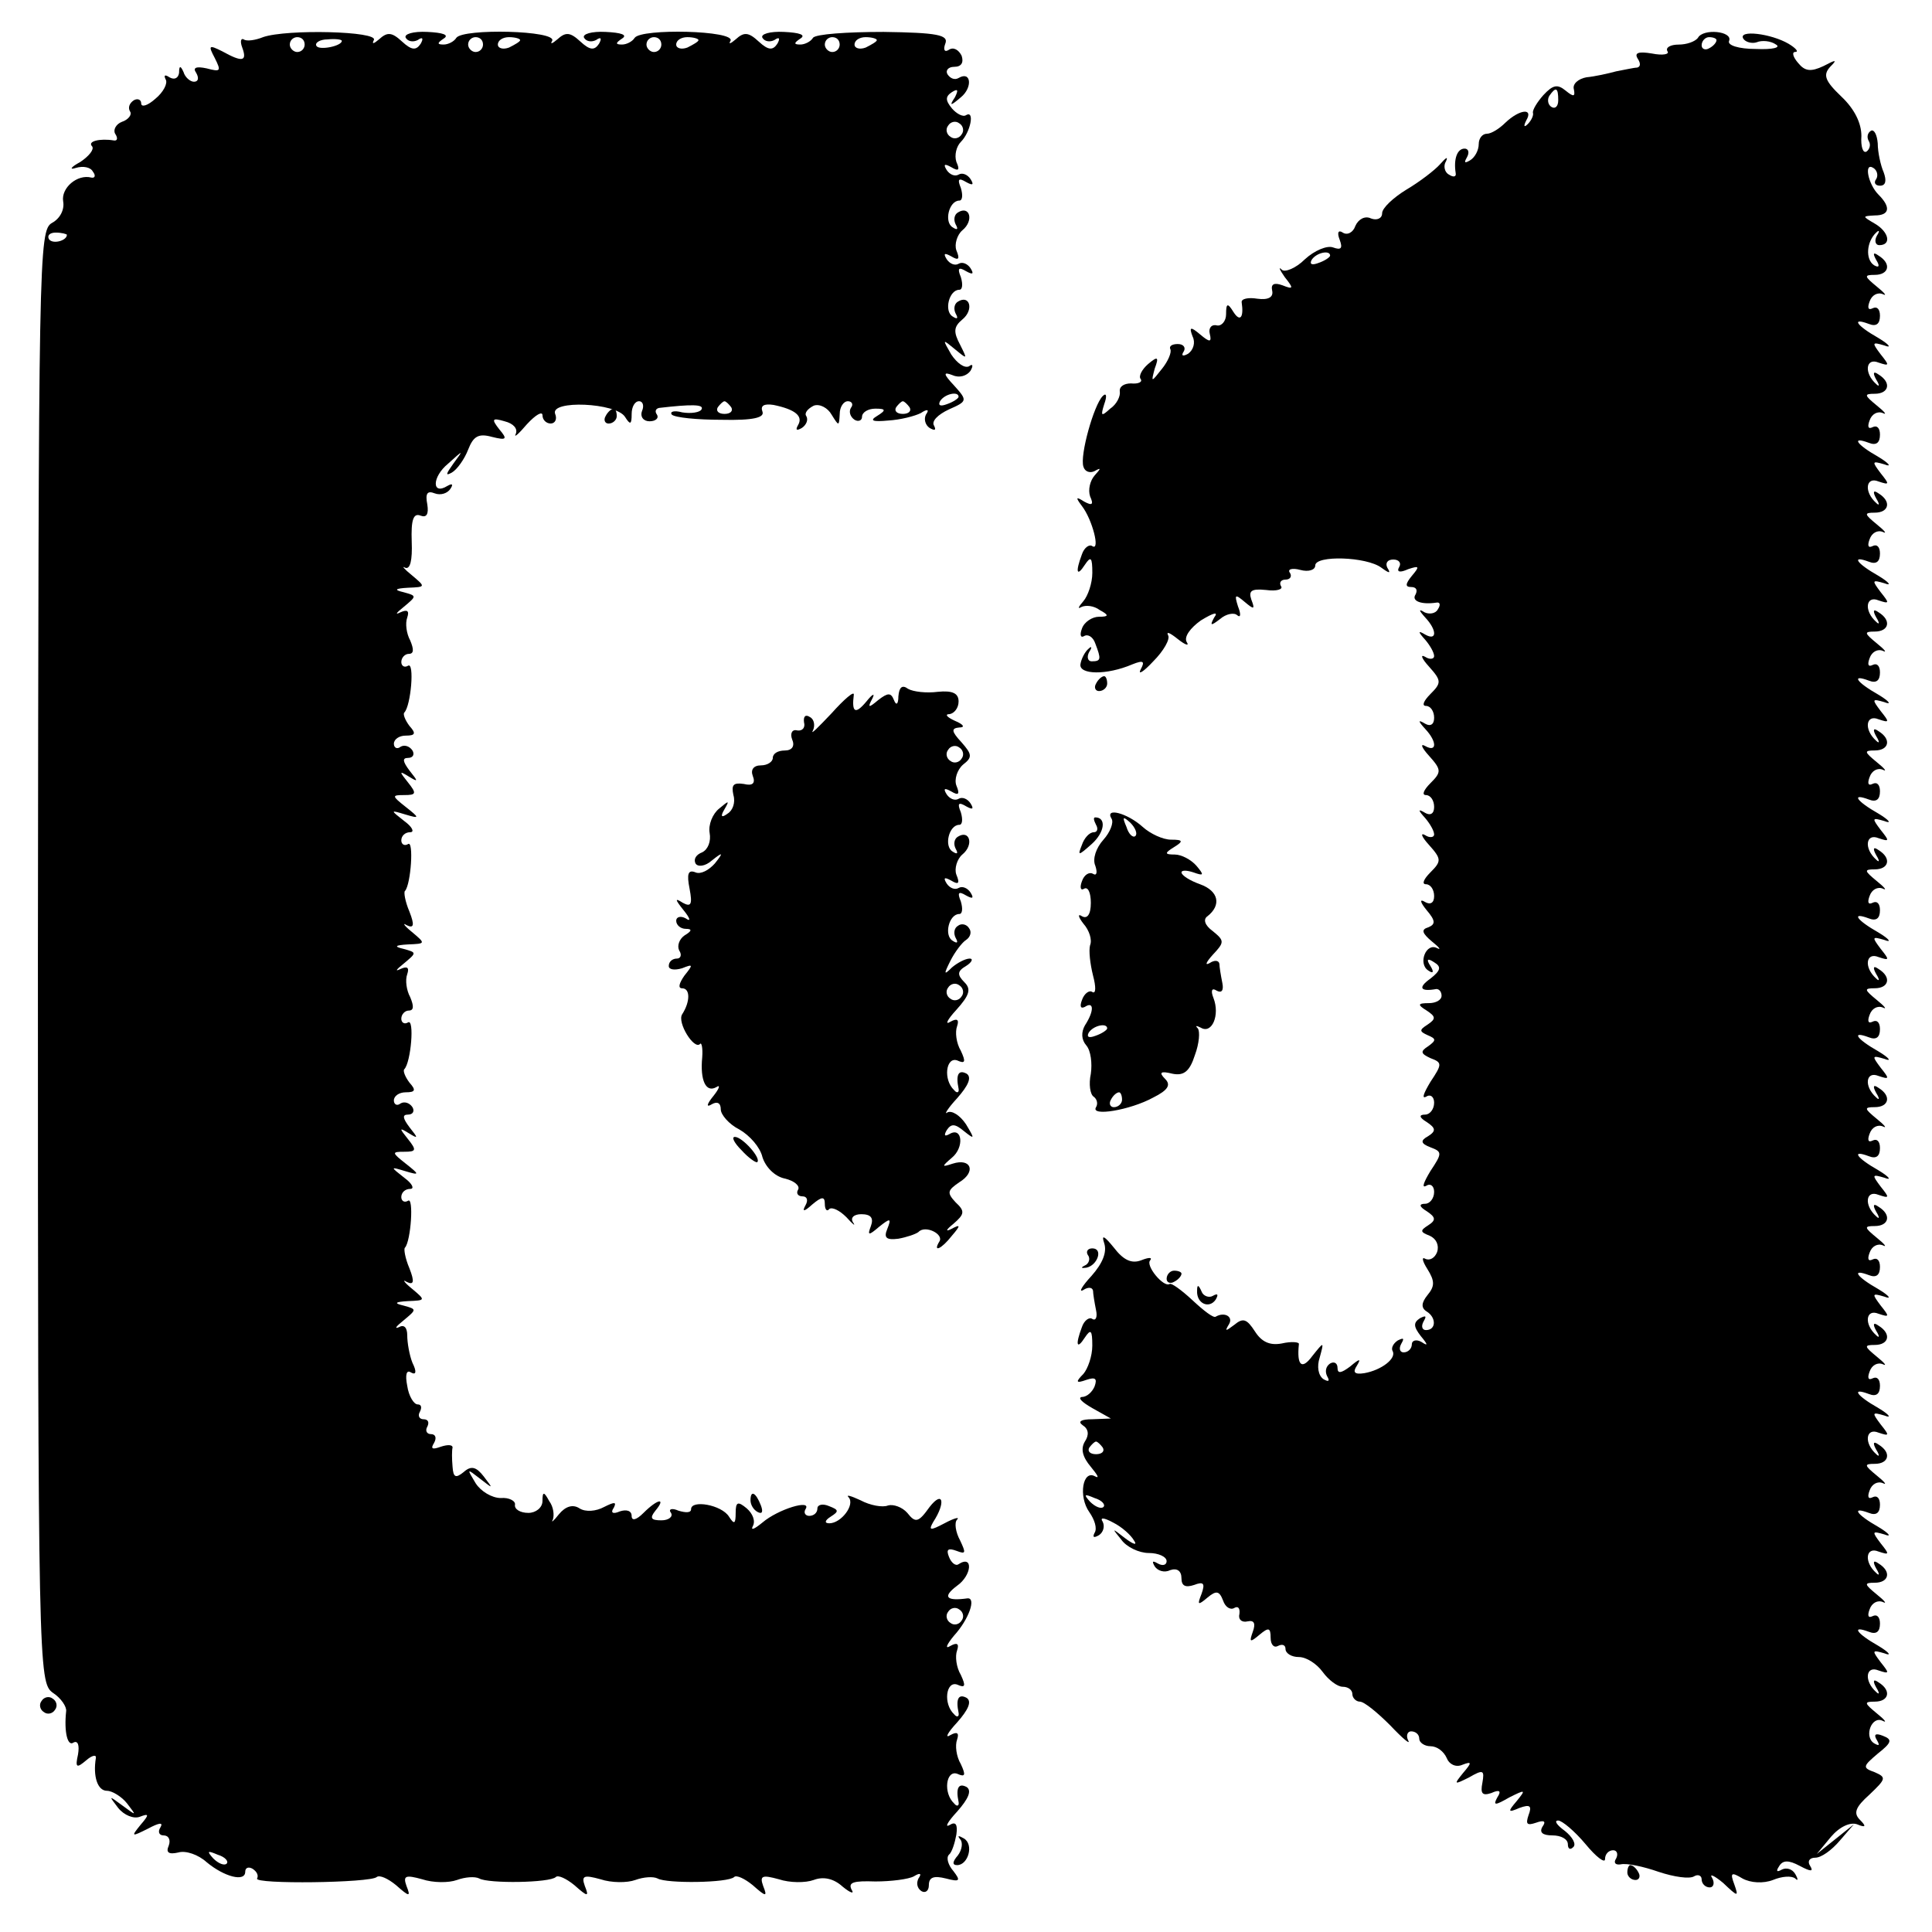
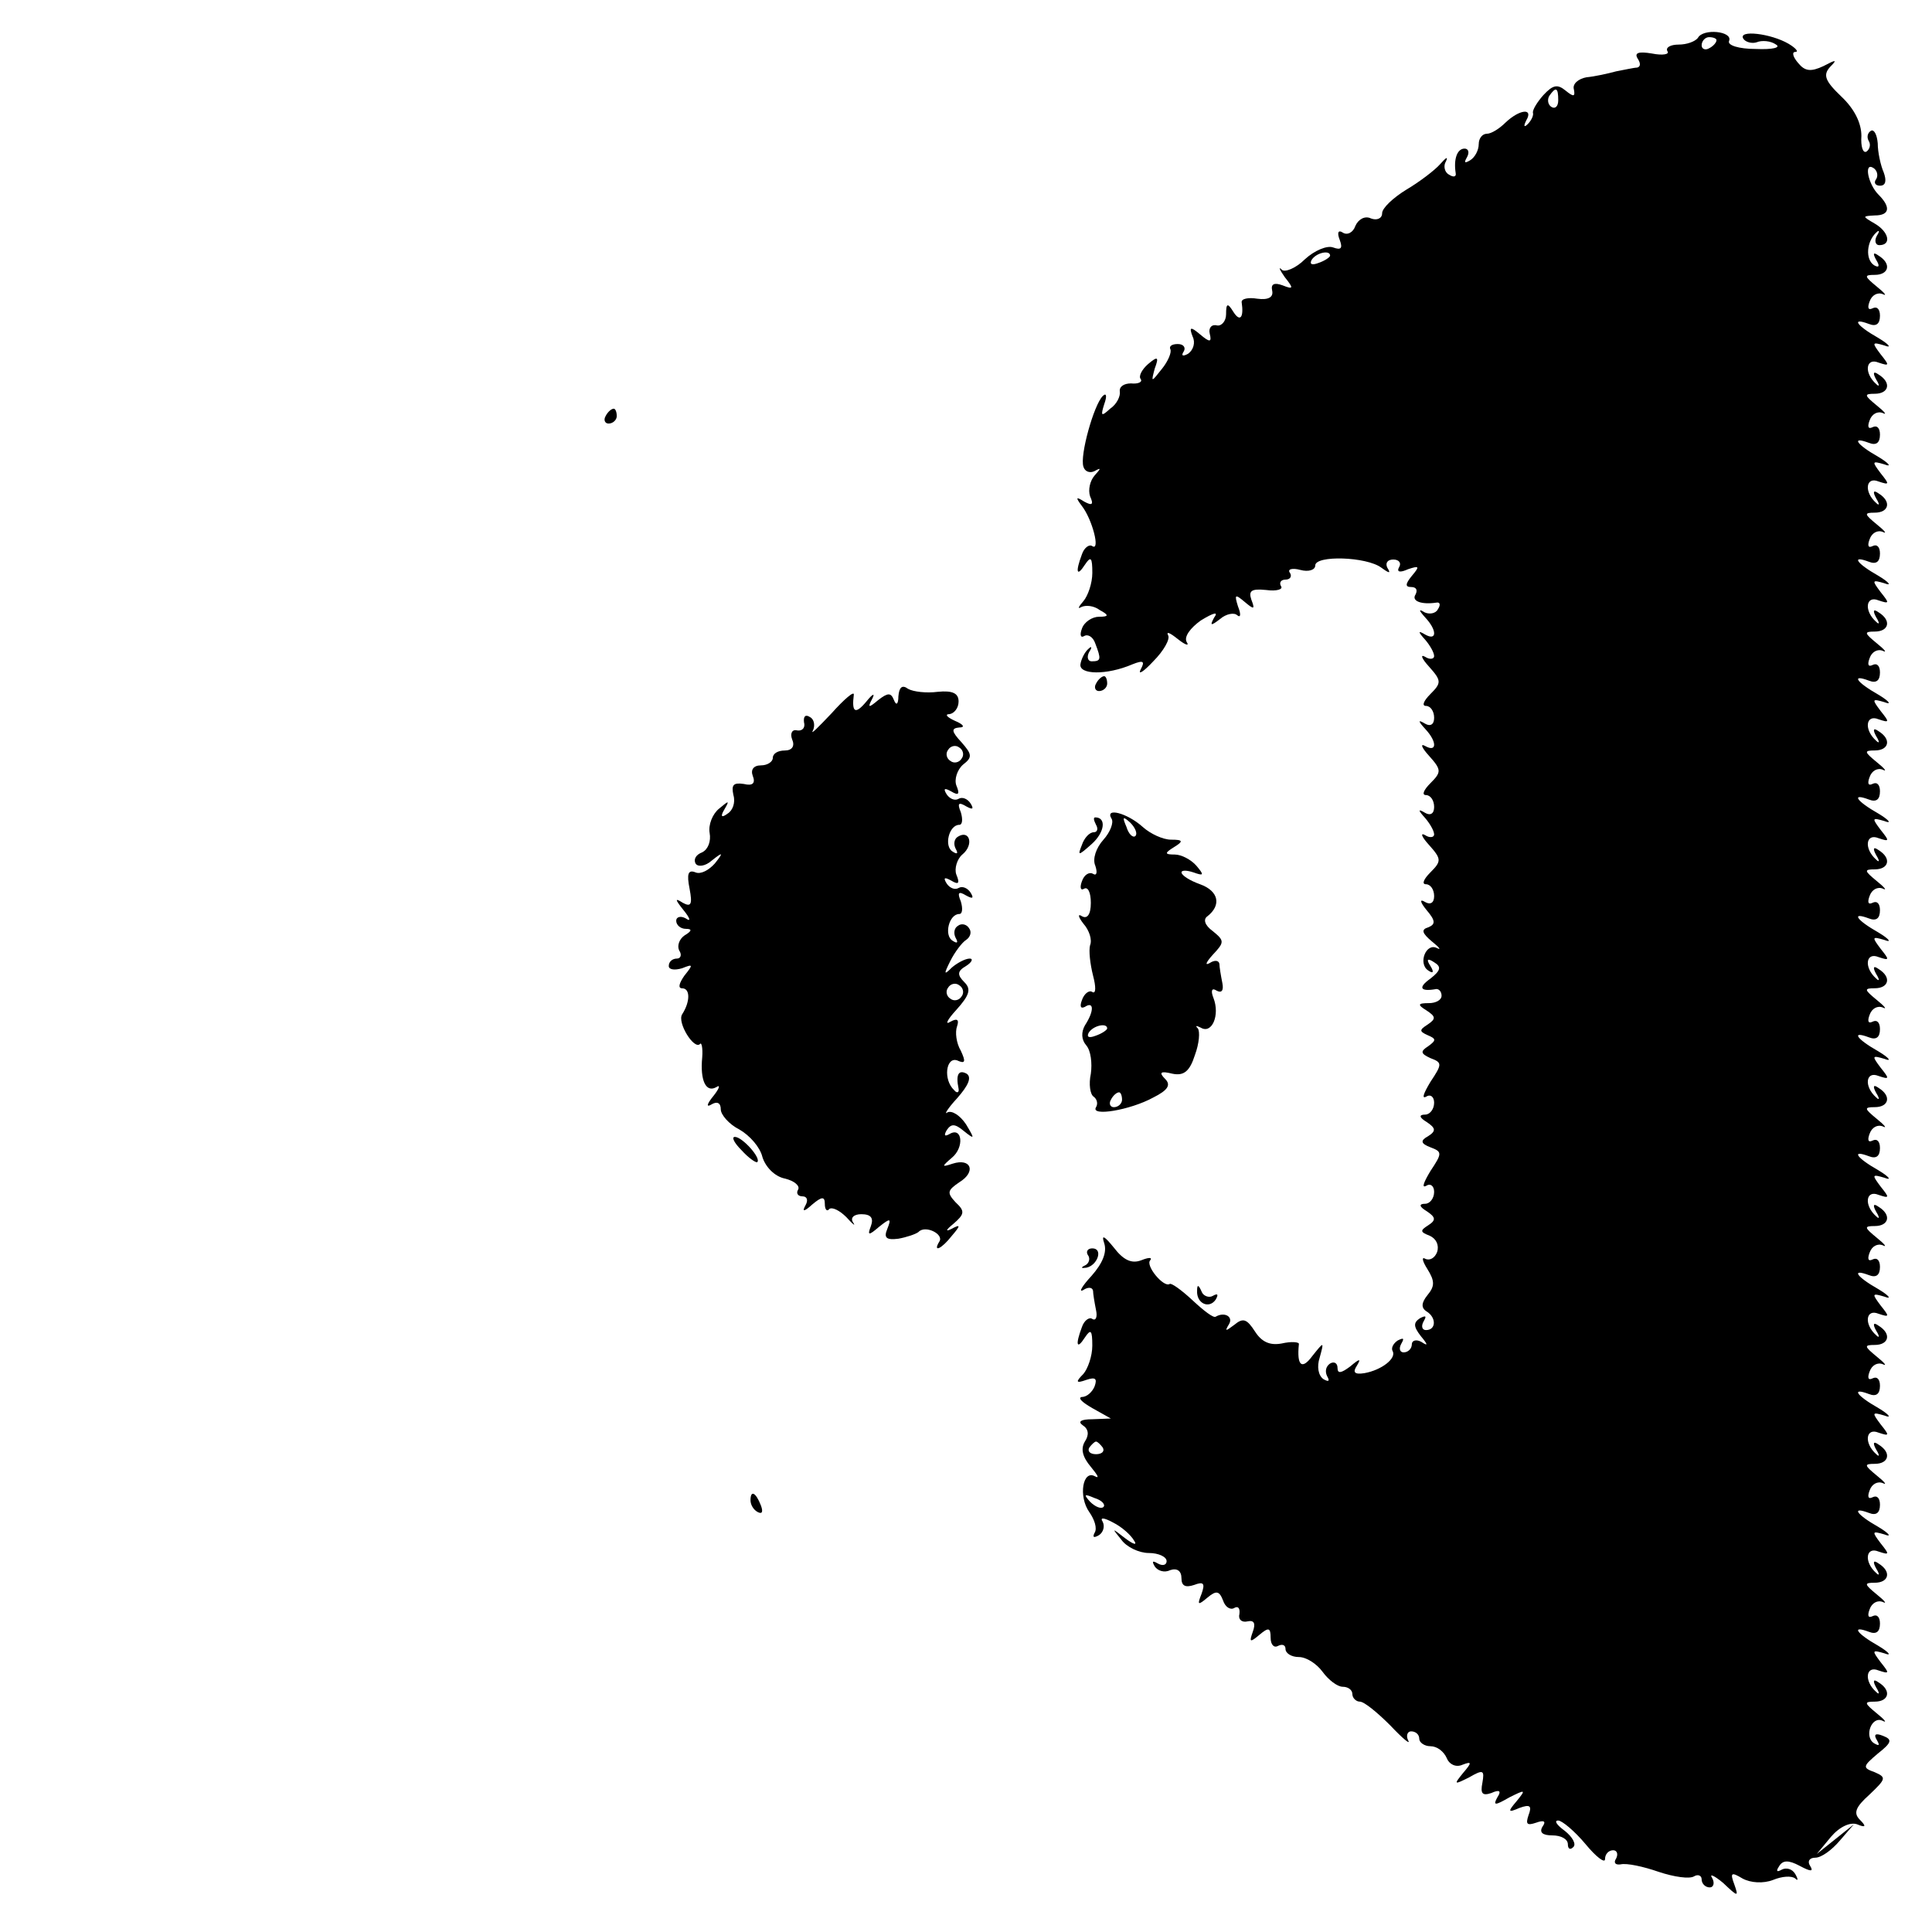
<svg xmlns="http://www.w3.org/2000/svg" version="1.0" width="260pt" height="260pt" viewBox="0 0 260 260" preserveAspectRatio="xMidYMid meet">
  <g transform="translate(0,260) scale(0.1,-0.1)" fill="#000000" stroke="none">
-     <path d="M354 2550 c-10 -4 -22 -6 -26 -3 -4 2 -5 -3 -2 -11 7 -19 0 -20 -27 -5 -18 9 -19 8 -10 -9 9 -18 8 -19 -11 -14 -14 3 -19 1 -14 -6 4 -7 3 -12 -3 -12 -5 0 -12 6 -14 13 -4 9 -6 9 -6 -1 -1 -7 -6 -10 -13 -6 -6 4 -8 3 -5 -3 3 -5 -3 -17 -14 -26 -10 -9 -19 -12 -19 -6 0 5 -5 7 -10 4 -6 -4 -8 -10 -5 -15 3 -4 -2 -11 -11 -14 -8 -3 -12 -11 -9 -16 4 -6 3 -10 -2 -9 -18 3 -36 -1 -29 -8 3 -4 -4 -13 -16 -21 -13 -7 -15 -11 -6 -8 10 3 20 1 23 -5 4 -5 3 -9 -2 -8 -19 5 -41 -14 -38 -32 2 -11 -4 -23 -15 -29 -18 -10 -18 -44 -19 -987 0 -960 1 -977 20 -991 11 -7 19 -19 18 -25 -3 -28 2 -48 10 -42 6 3 8 -4 6 -16 -4 -18 -2 -19 11 -8 8 7 14 8 13 3 -4 -24 2 -44 15 -44 7 0 20 -8 27 -17 13 -17 13 -17 -6 -3 -19 14 -19 14 -6 -3 8 -10 21 -15 29 -12 13 5 13 3 1 -11 -13 -16 -12 -16 10 -5 15 8 21 9 17 2 -4 -6 -2 -11 4 -11 7 0 10 -6 7 -14 -4 -9 0 -12 13 -9 10 3 27 -3 38 -13 24 -20 52 -27 52 -13 0 6 5 7 10 4 6 -4 8 -9 6 -13 -5 -8 153 -6 161 2 4 3 15 -2 26 -11 18 -16 20 -16 14 -1 -5 14 -1 15 21 9 15 -5 36 -5 47 -1 11 4 24 5 30 2 12 -7 95 -6 103 2 3 3 14 -2 25 -11 18 -16 20 -16 14 -1 -5 14 -1 15 21 9 15 -5 36 -5 47 -1 11 4 24 5 30 2 12 -7 95 -6 103 2 3 3 14 -2 25 -11 18 -16 20 -16 14 -1 -5 14 -1 15 21 9 15 -5 36 -5 47 -1 13 5 27 2 39 -9 11 -9 16 -10 12 -4 -5 10 3 12 32 11 21 0 45 3 52 7 8 5 11 4 6 -3 -3 -6 -2 -13 4 -17 5 -3 10 0 10 8 0 11 7 13 23 9 19 -5 20 -3 10 10 -7 8 -10 18 -6 22 4 3 8 16 10 27 2 14 -1 18 -9 13 -7 -4 -3 4 10 18 15 17 20 28 13 33 -11 6 -15 -1 -11 -20 1 -5 -2 -7 -6 -2 -15 14 -11 45 4 40 11 -5 12 -2 5 13 -6 10 -8 25 -5 33 3 9 0 11 -9 6 -8 -5 -4 3 9 17 15 17 20 28 13 33 -11 6 -15 -1 -11 -20 1 -5 -2 -7 -6 -2 -15 14 -11 45 4 40 11 -5 12 -2 5 13 -6 10 -8 25 -5 33 3 9 0 11 -9 6 -8 -5 -5 2 5 14 20 22 30 51 18 50 -29 -4 -34 2 -14 17 20 14 22 42 2 29 -4 -3 -10 2 -13 10 -4 10 -1 12 10 8 13 -5 13 -3 5 14 -6 11 -8 24 -4 28 4 4 -4 2 -17 -5 -19 -10 -22 -10 -15 2 17 26 13 43 -5 20 -15 -21 -19 -22 -30 -8 -7 8 -19 12 -26 10 -7 -3 -24 0 -37 7 -13 6 -20 8 -16 4 9 -10 -10 -35 -26 -35 -7 0 -6 4 2 9 11 7 11 9 -2 14 -9 4 -16 2 -16 -3 0 -6 -5 -10 -11 -10 -5 0 -8 4 -5 9 9 14 -37 0 -58 -18 -11 -9 -16 -11 -13 -5 4 7 0 17 -8 24 -12 10 -15 9 -15 -6 0 -15 -2 -16 -9 -5 -10 16 -51 23 -51 10 0 -5 -7 -5 -17 -2 -9 4 -14 2 -10 -3 3 -5 -3 -10 -13 -10 -14 0 -16 3 -8 13 15 18 3 16 -16 -3 -10 -10 -16 -11 -16 -4 0 7 -7 9 -16 6 -9 -4 -13 -2 -8 5 4 8 1 8 -13 1 -11 -6 -25 -7 -33 -2 -9 6 -19 3 -28 -8 -7 -9 -11 -12 -8 -7 2 6 1 17 -5 25 -7 13 -9 13 -9 0 0 -9 -9 -16 -19 -16 -11 0 -19 5 -18 11 1 5 -8 10 -19 9 -12 0 -27 9 -34 20 -12 20 -12 20 6 6 18 -14 18 -14 5 3 -10 13 -17 15 -27 6 -11 -9 -14 -7 -15 7 -1 11 -1 22 0 26 0 4 -7 4 -16 1 -11 -4 -14 -3 -9 5 4 7 2 12 -4 12 -6 0 -8 5 -5 10 3 6 1 10 -5 10 -6 0 -8 5 -5 10 3 6 2 10 -3 10 -5 0 -12 11 -14 25 -3 15 -1 22 5 18 7 -4 8 1 2 13 -4 10 -7 27 -7 37 0 10 -4 15 -11 11 -7 -3 -4 1 6 9 18 15 18 15 0 20 -13 3 -12 5 6 6 24 1 24 1 5 17 -10 8 -13 13 -7 9 10 -5 11 0 4 18 -6 14 -8 27 -6 28 8 9 12 69 4 63 -5 -3 -9 0 -9 5 0 6 5 11 12 11 6 0 3 7 -8 15 -19 15 -19 15 1 9 20 -6 20 -5 1 10 -19 15 -19 16 -2 16 16 0 17 2 5 17 -12 15 -12 16 1 8 13 -8 13 -7 1 8 -9 12 -10 17 -2 17 7 0 9 5 6 10 -4 6 -11 8 -16 5 -5 -4 -9 -1 -9 4 0 6 7 11 16 11 13 0 14 3 5 13 -6 8 -9 16 -7 18 9 9 14 69 5 63 -5 -3 -9 0 -9 5 0 6 5 11 10 11 7 0 7 6 2 18 -5 9 -7 23 -4 31 3 9 0 11 -9 7 -8 -4 -6 -1 4 7 18 15 18 15 0 20 -13 3 -12 5 6 6 24 1 24 1 5 17 -10 8 -13 13 -7 9 10 -5 11 0 4 18 -6 14 -8 27 -6 28 8 9 12 69 4 63 -5 -3 -9 0 -9 5 0 6 5 11 12 11 6 0 3 7 -8 15 -19 15 -19 15 1 9 20 -6 20 -5 1 10 -19 15 -19 16 -2 16 16 0 17 2 5 17 -12 15 -12 16 1 8 13 -8 13 -7 1 8 -9 12 -10 17 -2 17 7 0 9 5 6 10 -4 6 -11 8 -16 5 -5 -4 -9 -1 -9 4 0 6 7 11 16 11 13 0 14 3 5 13 -6 8 -9 16 -7 18 9 9 14 69 5 63 -5 -3 -9 0 -9 5 0 6 5 11 10 11 7 0 7 6 2 18 -5 9 -7 23 -4 31 3 9 0 11 -9 7 -8 -4 -6 -1 4 7 18 15 18 15 0 20 -13 3 -12 5 6 6 24 1 24 1 5 17 -10 8 -14 13 -9 10 7 -3 10 10 9 35 -1 29 2 39 12 35 8 -3 11 2 9 15 -3 15 0 19 10 15 8 -3 17 0 21 6 4 6 3 8 -4 4 -21 -13 -21 12 1 30 21 19 21 19 7 0 -10 -14 -11 -17 -2 -12 7 4 17 18 22 31 7 18 14 22 32 17 20 -5 21 -3 10 10 -11 14 -10 16 7 11 12 -3 18 -10 15 -17 -3 -6 4 0 15 13 12 13 21 18 21 12 0 -6 5 -11 11 -11 6 0 9 6 6 13 -7 19 82 15 94 -4 7 -11 9 -11 9 4 0 9 4 17 10 17 5 0 7 -6 4 -13 -3 -8 2 -14 10 -14 8 0 13 4 10 9 -3 4 -2 8 3 9 43 5 61 5 57 -2 -2 -4 -14 -6 -26 -4 -11 3 -17 1 -14 -3 4 -4 34 -7 67 -7 43 -1 58 3 55 11 -3 8 2 11 15 9 29 -6 40 -15 33 -27 -4 -7 -2 -8 5 -4 6 4 9 11 6 16 -3 4 2 10 10 14 8 3 19 -3 24 -12 10 -16 10 -16 11 1 0 9 5 17 11 17 5 0 8 -4 4 -9 -3 -5 -1 -12 5 -16 5 -3 10 -1 10 4 0 6 8 11 18 11 14 0 15 -2 2 -10 -10 -6 -6 -8 15 -6 17 1 36 6 44 10 9 6 12 5 7 -2 -3 -6 -1 -14 5 -18 7 -4 9 -3 6 3 -4 6 5 15 20 22 25 11 25 12 7 32 -15 16 -15 19 -2 14 9 -4 19 -1 24 6 4 7 3 10 -2 6 -6 -3 -16 4 -24 16 -12 21 -12 21 5 7 17 -14 17 -14 7 6 -9 17 -9 24 3 34 16 13 10 34 -6 24 -5 -3 -6 -10 -3 -16 4 -7 2 -8 -4 -4 -12 7 -5 36 9 36 4 0 5 7 2 17 -5 12 -3 14 7 8 9 -5 11 -4 6 4 -4 6 -11 9 -16 6 -5 -3 -12 0 -16 6 -5 8 -3 9 6 4 10 -6 12 -4 7 8 -3 8 1 21 8 27 16 13 10 34 -6 24 -5 -3 -6 -10 -3 -16 4 -7 2 -8 -4 -4 -12 7 -5 36 9 36 4 0 5 7 2 17 -5 12 -3 14 7 8 9 -5 11 -4 6 4 -4 6 -11 9 -16 6 -5 -3 -12 0 -16 6 -5 8 -3 9 6 4 10 -6 12 -4 7 7 -3 9 0 21 6 27 13 13 19 43 7 36 -4 -3 -13 2 -19 9 -9 11 -9 16 0 22 8 5 9 3 4 -7 -8 -12 -6 -12 8 0 16 13 14 36 -3 26 -5 -3 -11 -1 -15 5 -3 5 1 10 9 10 10 0 13 6 10 15 -4 8 -11 12 -17 8 -6 -4 -8 0 -5 8 5 12 -11 15 -83 16 -49 0 -92 -3 -95 -8 -3 -5 -11 -9 -17 -9 -9 0 -9 2 0 8 8 5 -1 8 -22 9 -19 1 -32 -3 -29 -8 3 -5 10 -6 16 -3 7 5 8 2 4 -5 -6 -9 -12 -9 -25 3 -14 13 -20 13 -31 3 -7 -6 -10 -7 -7 -2 7 14 -120 17 -129 4 -3 -5 -11 -9 -17 -9 -9 0 -9 2 0 8 8 5 -1 8 -22 9 -19 1 -32 -3 -29 -8 3 -5 10 -6 16 -3 7 5 8 2 4 -5 -6 -9 -12 -9 -25 3 -14 13 -20 13 -31 3 -7 -6 -10 -7 -7 -2 7 14 -120 17 -129 4 -3 -5 -11 -9 -17 -9 -9 0 -9 2 0 8 8 5 -1 8 -22 9 -19 1 -32 -3 -29 -8 3 -5 10 -6 16 -3 7 5 8 2 4 -5 -6 -9 -12 -9 -25 3 -14 13 -20 13 -31 3 -7 -6 -10 -7 -7 -1 7 12 -117 15 -149 4z m56 -10 c0 -5 -4 -10 -10 -10 -5 0 -10 5 -10 10 0 6 5 10 10 10 6 0 10 -4 10 -10z m50 5 c0 -7 -30 -13 -34 -7 -3 4 4 9 15 9 10 1 19 0 19 -2z m190 -5 c0 -5 -4 -10 -10 -10 -5 0 -10 5 -10 10 0 6 5 10 10 10 6 0 10 -4 10 -10z m50 6 c0 -2 -7 -6 -15 -10 -8 -3 -15 -1 -15 4 0 6 7 10 15 10 8 0 15 -2 15 -4z m190 -6 c0 -5 -4 -10 -10 -10 -5 0 -10 5 -10 10 0 6 5 10 10 10 6 0 10 -4 10 -10z m50 6 c0 -2 -7 -6 -15 -10 -8 -3 -15 -1 -15 4 0 6 7 10 15 10 8 0 15 -2 15 -4z m190 -6 c0 -5 -4 -10 -10 -10 -5 0 -10 5 -10 10 0 6 5 10 10 10 6 0 10 -4 10 -10z m50 6 c0 -2 -7 -6 -15 -10 -8 -3 -15 -1 -15 4 0 6 7 10 15 10 8 0 15 -2 15 -4z m114 -127 c-3 -5 -10 -7 -15 -3 -5 3 -7 10 -3 15 3 5 10 7 15 3 5 -3 7 -10 3 -15z m-1204 -135 c0 -8 -19 -13 -24 -6 -3 5 1 9 9 9 8 0 15 -2 15 -3z m1200 -218 c0 -2 -7 -7 -16 -10 -8 -3 -12 -2 -9 4 6 10 25 14 25 6z m-306 -14 c3 -5 -1 -9 -9 -9 -8 0 -12 4 -9 9 3 4 7 8 9 8 2 0 6 -4 9 -8z m240 0 c3 -5 -1 -9 -9 -9 -8 0 -12 4 -9 9 3 4 7 8 9 8 2 0 6 -4 9 -8z m70 -1633 c-3 -5 -10 -7 -15 -3 -5 3 -7 10 -3 15 3 5 10 7 15 3 5 -3 7 -10 3 -15z m-989 -327 c-3 -3 -11 0 -18 7 -9 10 -8 11 6 5 10 -3 15 -9 12 -12z" />
    <path d="M2285 2549 c-4 -5 -15 -9 -26 -9 -11 0 -18 -4 -15 -9 3 -4 -6 -6 -21 -3 -18 3 -24 1 -19 -7 4 -6 4 -11 -1 -12 -4 0 -17 -3 -28 -5 -11 -3 -29 -7 -40 -8 -11 -2 -19 -9 -17 -16 2 -10 0 -11 -11 -2 -11 9 -17 8 -30 -6 -8 -9 -15 -20 -14 -24 1 -3 -2 -10 -7 -15 -5 -5 -6 -3 -2 5 10 17 -9 15 -28 -3 -8 -8 -19 -15 -25 -15 -6 0 -11 -6 -11 -14 0 -8 -5 -18 -12 -22 -7 -4 -8 -3 -4 4 4 7 2 12 -3 12 -10 0 -15 -14 -12 -33 1 -5 -3 -6 -9 -2 -6 3 -8 12 -4 18 3 7 0 5 -8 -4 -7 -8 -28 -24 -45 -34 -18 -11 -33 -25 -33 -32 0 -7 -7 -10 -15 -7 -8 4 -17 -1 -21 -10 -3 -9 -11 -13 -17 -9 -6 4 -8 0 -4 -10 4 -11 2 -14 -9 -10 -8 3 -25 -4 -38 -16 -12 -12 -27 -18 -31 -14 -5 5 -3 0 4 -10 12 -15 12 -17 -3 -11 -11 4 -16 2 -14 -7 2 -9 -5 -13 -20 -11 -12 2 -22 0 -21 -5 3 -20 -2 -27 -11 -13 -8 13 -10 12 -10 -3 0 -9 -6 -16 -12 -15 -7 2 -12 -3 -10 -11 3 -12 0 -12 -13 -1 -13 11 -15 10 -10 -3 4 -8 1 -18 -6 -23 -7 -4 -10 -3 -6 3 3 5 0 10 -8 10 -8 0 -12 -3 -10 -7 2 -4 -3 -16 -11 -26 -15 -19 -15 -19 -10 0 6 16 4 17 -9 6 -8 -7 -13 -16 -10 -20 3 -4 -3 -7 -13 -6 -9 0 -16 -4 -15 -11 1 -6 -4 -17 -13 -23 -12 -11 -13 -10 -8 6 4 11 3 16 -2 11 -12 -12 -31 -80 -26 -95 2 -7 9 -9 15 -6 9 5 9 4 0 -6 -6 -7 -9 -19 -6 -28 5 -11 3 -13 -8 -7 -11 7 -12 6 -3 -6 14 -18 25 -61 14 -54 -4 3 -11 -2 -14 -11 -9 -24 -7 -31 4 -14 8 12 10 10 10 -11 0 -14 -6 -31 -12 -38 -7 -8 -8 -11 -3 -8 6 3 17 2 25 -4 13 -7 12 -9 -1 -9 -9 0 -20 -7 -23 -16 -3 -8 -2 -13 3 -10 5 3 12 -1 15 -10 8 -21 8 -24 -5 -24 -5 0 -7 6 -3 13 4 6 3 8 -1 4 -5 -4 -10 -14 -11 -21 -2 -14 35 -15 70 0 15 6 17 4 11 -7 -4 -8 4 -3 17 11 14 14 23 30 20 35 -3 6 3 3 13 -5 10 -8 16 -10 12 -4 -4 7 5 19 19 29 18 11 24 12 18 4 -6 -11 -5 -12 8 -2 8 7 19 9 23 5 5 -4 5 2 1 12 -5 16 -4 17 9 6 13 -11 14 -10 9 3 -4 12 0 15 20 13 14 -2 23 1 20 5 -3 5 0 9 6 9 6 0 9 4 6 9 -4 5 3 7 14 4 11 -3 20 0 20 6 0 14 69 12 89 -3 11 -8 13 -8 8 0 -3 6 0 11 8 11 8 0 11 -5 8 -10 -4 -7 1 -8 12 -3 15 5 16 4 5 -9 -9 -11 -9 -15 -1 -15 7 0 9 -4 6 -10 -6 -9 8 -14 28 -11 5 1 6 -3 2 -9 -3 -6 -12 -7 -18 -4 -8 5 -8 3 1 -7 16 -17 16 -32 0 -23 -10 6 -10 4 0 -7 6 -7 12 -17 12 -22 0 -4 -6 -5 -12 -1 -7 4 -5 -2 5 -13 17 -19 17 -22 2 -37 -9 -9 -12 -16 -6 -16 6 0 11 -7 11 -16 0 -9 -5 -12 -12 -8 -10 6 -10 4 0 -7 16 -17 16 -32 0 -23 -7 4 -5 -2 5 -13 17 -19 17 -22 2 -37 -9 -9 -12 -16 -6 -16 6 0 11 -7 11 -16 0 -9 -5 -12 -12 -8 -10 6 -10 4 0 -7 6 -7 12 -17 12 -22 0 -4 -6 -5 -12 -1 -7 4 -5 -2 5 -13 17 -19 17 -22 2 -37 -9 -9 -12 -16 -6 -16 6 0 11 -7 11 -16 0 -9 -5 -12 -12 -8 -8 5 -7 0 2 -11 12 -14 12 -19 2 -23 -10 -3 -8 -8 5 -19 10 -8 13 -12 7 -9 -15 8 -26 -21 -12 -30 7 -5 8 -2 3 6 -6 9 -4 11 5 5 10 -6 9 -11 -5 -22 -17 -12 -14 -18 8 -14 4 0 7 -4 7 -9 0 -6 -8 -10 -17 -10 -15 0 -16 -2 -3 -10 12 -8 13 -11 1 -19 -11 -7 -11 -9 0 -14 12 -5 12 -7 1 -15 -11 -7 -10 -10 3 -16 16 -6 16 -8 0 -32 -9 -15 -12 -23 -6 -20 6 4 11 0 11 -8 0 -9 -6 -16 -12 -16 -9 0 -8 -4 2 -10 12 -8 13 -12 2 -19 -11 -6 -10 -10 3 -15 16 -6 16 -8 0 -32 -9 -15 -12 -23 -6 -20 6 4 11 0 11 -8 0 -9 -6 -16 -12 -16 -9 0 -8 -4 2 -10 12 -8 13 -12 2 -19 -11 -7 -11 -9 2 -14 9 -4 13 -13 10 -22 -3 -8 -10 -12 -16 -9 -5 3 -4 -3 3 -14 10 -16 10 -23 0 -35 -8 -10 -9 -17 -1 -22 13 -8 13 -25 -1 -25 -5 0 -7 5 -3 12 4 7 3 8 -5 4 -9 -6 -9 -11 1 -24 10 -12 10 -14 1 -8 -7 4 -13 2 -13 -3 0 -6 -5 -11 -11 -11 -5 0 -7 5 -3 12 4 7 3 8 -5 4 -6 -4 -9 -10 -7 -14 6 -10 -15 -26 -38 -30 -13 -2 -16 1 -10 10 6 10 4 10 -9 -1 -12 -9 -17 -10 -17 -2 0 7 -5 9 -10 6 -6 -4 -7 -11 -4 -17 4 -7 2 -8 -5 -4 -7 5 -9 17 -5 29 6 22 6 22 -10 2 -14 -19 -21 -13 -18 16 1 3 -10 4 -23 1 -16 -3 -27 2 -36 16 -11 17 -16 19 -28 9 -12 -9 -13 -9 -7 1 6 10 -6 17 -18 10 -3 -2 -16 8 -31 22 -15 14 -29 24 -31 22 -8 -5 -33 25 -26 32 3 4 -2 4 -12 0 -13 -5 -24 0 -37 17 -13 16 -17 18 -13 6 4 -12 -2 -27 -17 -44 -13 -14 -18 -23 -11 -19 6 4 12 4 13 -1 0 -4 2 -16 4 -26 2 -9 0 -15 -5 -12 -4 3 -11 -2 -14 -11 -9 -24 -7 -31 4 -14 8 12 10 10 10 -11 0 -14 -6 -31 -12 -38 -11 -11 -10 -13 4 -8 12 4 15 2 11 -9 -3 -7 -10 -14 -17 -14 -6 -1 0 -7 14 -15 l25 -14 -25 -1 c-15 0 -20 -3 -13 -8 8 -5 9 -13 3 -22 -6 -10 -3 -21 8 -34 9 -11 12 -16 6 -13 -17 10 -23 -27 -8 -48 7 -10 11 -22 7 -28 -3 -6 -1 -7 6 -3 6 4 8 12 5 18 -4 6 1 6 14 -1 12 -6 24 -17 28 -24 5 -7 0 -6 -12 3 -18 14 -18 14 -5 -2 7 -10 24 -18 37 -18 13 0 24 -5 24 -11 0 -5 -5 -7 -12 -3 -7 4 -8 3 -4 -4 4 -6 13 -9 21 -5 9 3 15 -1 15 -11 0 -10 5 -13 17 -9 13 5 15 2 10 -12 -6 -15 -5 -16 8 -5 12 10 16 9 21 -4 3 -9 10 -13 15 -10 5 3 8 0 7 -8 -2 -7 3 -12 11 -10 9 2 11 -3 7 -14 -5 -14 -4 -15 9 -4 12 10 15 10 15 -4 0 -10 5 -14 10 -11 6 3 10 1 10 -4 0 -6 8 -11 18 -11 10 0 24 -9 32 -20 8 -11 20 -20 27 -20 7 0 13 -4 13 -10 0 -5 5 -10 10 -10 6 0 24 -15 41 -32 17 -18 28 -27 24 -20 -3 6 -1 12 4 12 6 0 11 -4 11 -10 0 -5 7 -10 15 -10 9 0 18 -7 22 -16 3 -8 12 -13 21 -9 13 5 13 3 1 -11 -13 -16 -12 -16 8 -6 19 11 21 10 18 -7 -3 -15 0 -18 12 -14 11 5 14 3 8 -6 -6 -11 -3 -11 16 0 22 11 23 11 10 -5 -12 -14 -12 -16 4 -9 14 5 17 3 12 -10 -4 -12 -2 -14 10 -10 11 4 14 2 9 -5 -5 -8 0 -12 13 -12 12 0 21 -5 21 -12 0 -6 3 -8 7 -4 5 4 -1 14 -11 22 -11 8 -15 14 -9 14 5 0 22 -14 37 -32 14 -17 26 -26 26 -20 0 7 5 12 11 12 5 0 7 -5 4 -11 -4 -6 -1 -9 6 -8 8 2 31 -3 51 -10 21 -7 42 -10 48 -6 5 3 10 1 10 -4 0 -6 5 -11 11 -11 5 0 7 6 3 13 -4 6 3 3 15 -7 20 -19 21 -19 15 -2 -6 16 -4 17 11 8 11 -6 28 -7 41 -2 12 5 25 6 30 2 4 -4 4 -1 0 6 -4 7 -12 9 -18 6 -7 -4 -8 -2 -4 4 5 9 13 9 28 1 15 -8 19 -8 14 0 -4 6 -1 11 7 11 8 0 22 10 33 23 l19 22 -25 -20 -25 -20 19 23 c12 14 26 20 35 17 12 -5 13 -3 4 6 -9 9 -6 17 13 34 22 21 23 23 7 30 -17 6 -16 8 4 25 19 15 20 19 7 24 -10 4 -13 2 -8 -6 4 -7 3 -8 -4 -4 -14 9 -3 38 12 30 6 -3 2 2 -8 10 -17 14 -18 16 -3 16 19 0 23 15 5 26 -7 5 -8 2 -3 -7 5 -8 4 -10 0 -6 -17 15 -14 36 3 29 15 -5 15 -4 3 11 -12 16 -12 17 5 12 10 -4 7 1 -8 10 -30 17 -37 28 -13 19 10 -4 15 0 15 11 0 9 -4 13 -10 10 -6 -3 -7 1 -4 9 3 9 11 13 18 10 6 -3 2 2 -8 10 -17 14 -18 16 -3 16 19 0 23 15 5 26 -7 5 -8 2 -3 -7 5 -8 4 -10 0 -6 -17 15 -14 36 3 29 15 -5 15 -4 3 11 -12 16 -12 17 5 12 10 -4 7 1 -8 10 -30 17 -37 28 -13 19 10 -4 15 0 15 11 0 9 -4 13 -10 10 -6 -3 -7 1 -4 9 3 9 11 13 18 10 6 -3 2 2 -8 10 -17 14 -18 16 -3 16 19 0 23 15 5 26 -7 5 -8 2 -3 -7 5 -8 4 -10 0 -6 -17 15 -14 36 3 29 15 -5 15 -4 3 11 -12 16 -12 17 5 12 10 -4 7 1 -8 10 -30 17 -37 28 -13 19 10 -4 15 0 15 11 0 9 -4 13 -10 10 -6 -3 -7 1 -4 9 3 9 11 13 18 10 6 -3 2 2 -8 10 -17 14 -18 16 -3 16 19 0 23 15 5 26 -7 5 -8 2 -3 -7 5 -8 4 -10 0 -6 -17 15 -14 36 3 29 15 -5 15 -4 3 11 -12 16 -12 17 5 12 10 -4 7 1 -8 10 -30 17 -37 28 -13 19 10 -4 15 0 15 11 0 9 -4 13 -10 10 -6 -3 -7 1 -4 9 3 9 11 13 18 10 6 -3 2 2 -8 10 -17 14 -18 16 -3 16 19 0 23 15 5 26 -7 5 -8 2 -3 -7 5 -8 4 -10 0 -6 -17 15 -14 36 3 29 15 -5 15 -4 3 11 -12 16 -12 17 5 12 10 -4 7 1 -8 10 -30 17 -37 28 -13 19 10 -4 15 0 15 11 0 9 -4 13 -10 10 -6 -3 -7 1 -4 9 3 9 11 13 18 10 6 -3 2 2 -8 10 -17 14 -18 16 -3 16 19 0 23 15 5 26 -7 5 -8 2 -3 -7 5 -8 4 -10 0 -6 -17 15 -14 36 3 29 15 -5 15 -4 3 11 -12 16 -12 17 5 12 10 -4 7 1 -8 10 -30 17 -37 28 -13 19 10 -4 15 0 15 11 0 9 -4 13 -10 10 -6 -3 -7 1 -4 9 3 9 11 13 18 10 6 -3 2 2 -8 10 -17 14 -18 16 -3 16 19 0 23 15 5 26 -7 5 -8 2 -3 -7 5 -8 4 -10 0 -6 -17 15 -14 36 3 29 15 -5 15 -4 3 11 -12 16 -12 17 5 12 10 -4 7 1 -8 10 -30 17 -37 28 -13 19 10 -4 15 0 15 11 0 9 -4 13 -10 10 -6 -3 -7 1 -4 9 3 9 11 13 18 10 6 -3 2 2 -8 10 -17 14 -18 16 -3 16 19 0 23 15 5 26 -7 5 -8 2 -3 -7 5 -8 4 -10 0 -6 -17 15 -14 36 3 29 15 -5 15 -4 3 11 -12 16 -12 17 5 12 10 -4 7 1 -8 10 -30 17 -37 28 -13 19 10 -4 15 0 15 11 0 9 -4 13 -10 10 -6 -3 -7 1 -4 9 3 9 11 13 18 10 6 -3 2 2 -8 10 -17 14 -18 16 -3 16 19 0 23 15 5 26 -7 5 -8 2 -3 -7 5 -8 4 -10 0 -6 -17 15 -14 36 3 29 15 -5 15 -4 3 11 -12 16 -12 17 5 12 10 -4 7 1 -8 10 -30 17 -37 28 -13 19 10 -4 15 0 15 11 0 9 -4 13 -10 10 -6 -3 -7 1 -4 9 3 9 11 13 18 10 6 -3 2 2 -8 10 -17 14 -18 16 -3 16 19 0 23 15 5 26 -7 5 -8 2 -3 -7 5 -8 4 -10 0 -6 -17 15 -14 36 3 29 15 -5 15 -4 3 11 -12 16 -12 17 5 12 10 -4 7 1 -8 10 -30 17 -37 28 -13 19 10 -4 15 0 15 11 0 9 -4 13 -10 10 -6 -3 -7 1 -4 9 3 9 11 13 18 10 6 -3 2 2 -8 10 -17 14 -18 16 -3 16 19 0 23 15 5 26 -7 5 -8 2 -3 -7 5 -8 4 -10 0 -6 -17 15 -14 36 3 29 15 -5 15 -4 3 11 -12 16 -12 17 5 12 10 -4 7 1 -8 10 -30 17 -37 28 -13 19 10 -4 15 0 15 11 0 9 -4 13 -10 10 -6 -3 -7 1 -4 9 3 9 11 13 18 10 6 -3 2 2 -8 10 -17 14 -18 16 -3 16 19 0 23 15 5 26 -7 5 -8 2 -3 -7 5 -8 4 -10 0 -6 -17 15 -14 36 3 29 15 -5 15 -4 3 11 -12 16 -12 17 5 12 10 -4 7 1 -8 10 -30 17 -37 28 -13 19 10 -4 15 0 15 11 0 9 -4 13 -10 10 -6 -3 -7 1 -4 9 3 9 11 13 18 10 6 -3 2 2 -8 10 -17 14 -18 16 -3 16 19 0 23 15 5 26 -7 5 -8 3 -3 -6 5 -8 4 -11 -3 -7 -12 8 -10 32 3 44 4 4 5 2 1 -4 -4 -7 -2 -13 3 -13 17 0 13 18 -6 29 -17 10 -17 10 0 11 20 0 22 11 5 28 -14 14 -20 44 -7 36 5 -3 7 -10 4 -15 -4 -5 -1 -9 5 -9 8 0 9 7 5 18 -4 9 -8 27 -8 39 -1 12 -5 19 -9 17 -5 -3 -6 -9 -3 -14 3 -5 1 -11 -3 -14 -5 -3 -8 7 -7 21 0 17 -9 36 -27 53 -22 21 -25 29 -15 40 10 10 8 10 -9 1 -17 -8 -25 -7 -34 4 -7 8 -9 15 -4 15 5 0 1 5 -9 11 -24 14 -68 19 -61 7 3 -5 12 -7 18 -5 7 3 19 2 26 -3 7 -4 -4 -7 -27 -6 -23 0 -39 5 -36 11 5 13 -35 17 -42 4z m25 -3 c0 -3 -4 -8 -10 -11 -5 -3 -10 -1 -10 4 0 6 5 11 10 11 6 0 10 -2 10 -4z m-213 -81 c0 -8 -4 -12 -9 -9 -5 3 -6 10 -3 15 9 13 12 11 12 -6z m-307 -209 c0 -2 -7 -7 -16 -10 -8 -3 -12 -2 -9 4 6 10 25 14 25 6z m-306 -1604 c3 -5 -1 -9 -9 -9 -8 0 -12 4 -9 9 3 4 7 8 9 8 2 0 6 -4 9 -8z m1 -80 c-3 -3 -11 0 -18 7 -9 10 -8 11 6 5 10 -3 15 -9 12 -12z" />
    <path d="M815 2040 c-3 -5 -1 -10 4 -10 6 0 11 5 11 10 0 6 -2 10 -4 10 -3 0 -8 -4 -11 -10z" />
    <path d="M1475 1680 c-3 -5 -1 -10 4 -10 6 0 11 5 11 10 0 6 -2 10 -4 10 -3 0 -8 -4 -11 -10z" />
    <path d="M1209 1663 c0 -11 -3 -13 -6 -5 -4 10 -8 10 -21 0 -13 -11 -15 -11 -8 2 4 8 0 6 -8 -4 -15 -18 -20 -15 -17 9 1 6 -13 -6 -30 -25 -18 -19 -29 -30 -25 -23 3 6 2 15 -4 18 -6 4 -9 1 -8 -7 2 -7 -2 -12 -9 -11 -7 2 -10 -4 -7 -12 4 -9 0 -15 -10 -15 -9 0 -16 -4 -16 -10 0 -5 -7 -10 -16 -10 -10 0 -14 -6 -11 -14 4 -10 0 -14 -12 -11 -14 2 -17 -1 -14 -15 3 -10 -1 -21 -8 -25 -8 -6 -10 -4 -4 6 7 12 6 12 -7 1 -9 -7 -15 -22 -13 -33 2 -11 -2 -22 -10 -26 -8 -3 -12 -9 -9 -15 3 -5 13 -4 22 4 15 12 16 11 4 -4 -8 -9 -19 -15 -26 -12 -10 4 -12 -2 -8 -22 4 -21 2 -25 -9 -19 -11 7 -11 5 1 -10 9 -11 10 -16 3 -11 -7 4 -13 2 -13 -3 0 -6 6 -11 13 -11 9 0 8 -3 -2 -9 -7 -5 -10 -14 -7 -20 4 -6 2 -11 -3 -11 -6 0 -11 -4 -11 -10 0 -5 8 -6 18 -3 15 6 15 5 3 -10 -7 -10 -9 -17 -3 -17 11 0 11 -18 0 -35 -7 -11 16 -48 24 -40 2 3 4 -5 3 -18 -3 -31 5 -48 19 -40 6 4 4 -2 -4 -12 -9 -11 -10 -16 -2 -11 7 4 12 2 12 -7 0 -7 11 -20 25 -27 14 -8 28 -24 31 -37 4 -13 16 -26 30 -29 13 -3 21 -10 18 -15 -3 -5 0 -9 6 -9 6 0 8 -5 4 -12 -5 -9 -2 -9 9 1 13 11 17 11 17 1 0 -8 3 -11 6 -7 4 3 14 -2 23 -11 9 -10 13 -13 9 -7 -4 6 1 11 11 11 13 0 17 -5 13 -16 -5 -13 -3 -13 11 -1 15 12 17 12 11 -3 -5 -12 -1 -15 15 -13 11 2 23 6 27 9 9 10 35 -3 28 -13 -9 -15 3 -10 17 8 12 14 12 16 -1 9 -8 -4 -7 -1 3 7 15 13 16 17 3 29 -12 13 -11 16 5 27 23 14 16 33 -9 25 -15 -5 -15 -4 -1 8 17 14 14 42 -3 32 -7 -4 -8 -2 -4 5 6 9 11 9 23 -1 15 -12 15 -11 3 9 -8 12 -19 19 -25 16 -5 -4 0 5 13 19 15 17 20 28 13 33 -11 6 -15 -1 -11 -20 1 -5 -2 -7 -6 -2 -15 14 -11 45 4 40 11 -5 12 -2 5 13 -6 10 -8 25 -5 33 3 9 0 11 -9 6 -8 -5 -4 3 8 16 18 20 20 28 11 37 -10 10 -10 15 2 22 8 5 10 10 5 10 -6 0 -17 -6 -24 -12 -11 -11 -11 -9 -2 9 6 12 16 25 21 28 6 4 8 11 4 16 -3 5 -10 7 -15 3 -5 -3 -6 -10 -3 -16 4 -7 2 -8 -4 -4 -12 7 -5 36 9 36 4 0 5 7 2 17 -5 12 -3 14 7 8 9 -5 11 -4 6 4 -4 6 -11 9 -16 6 -5 -3 -12 0 -16 6 -5 8 -3 9 6 4 10 -6 12 -4 7 8 -3 8 1 21 8 27 16 13 10 34 -6 24 -5 -3 -6 -10 -3 -16 4 -7 2 -8 -4 -4 -12 7 -5 36 9 36 4 0 5 7 2 17 -5 12 -3 14 7 8 9 -5 11 -4 6 4 -4 6 -11 9 -16 6 -5 -3 -12 0 -16 6 -5 8 -3 9 6 4 10 -6 12 -4 7 8 -3 8 1 21 9 28 13 10 12 14 -2 30 -14 15 -14 19 -3 20 8 0 6 4 -6 9 -11 5 -14 9 -7 9 6 1 12 8 12 17 0 11 -8 15 -28 13 -15 -2 -33 0 -40 4 -8 6 -12 2 -13 -10z m85 -84 c-3 -5 -10 -7 -15 -3 -5 3 -7 10 -3 15 3 5 10 7 15 3 5 -3 7 -10 3 -15z m0 -320 c-3 -5 -10 -7 -15 -3 -5 3 -7 10 -3 15 3 5 10 7 15 3 5 -3 7 -10 3 -15z" />
    <path d="M1496 1498 c3 -5 -2 -18 -11 -28 -10 -11 -15 -26 -11 -35 3 -9 2 -14 -3 -11 -5 3 -12 -1 -15 -10 -3 -8 -2 -13 3 -10 5 3 9 -5 9 -19 0 -16 -5 -22 -12 -18 -6 4 -5 -1 2 -10 8 -9 12 -22 9 -29 -2 -7 0 -25 4 -41 4 -15 4 -25 -1 -22 -4 3 -11 -2 -14 -11 -3 -8 -2 -12 4 -9 12 8 13 -5 0 -25 -5 -9 -5 -19 2 -27 6 -7 8 -24 6 -38 -3 -14 -1 -28 4 -31 4 -3 6 -9 3 -14 -8 -13 46 -4 77 13 20 10 24 17 16 25 -9 9 -6 11 10 7 15 -3 23 3 30 25 6 16 7 32 4 36 -4 4 -2 4 4 1 15 -9 26 17 17 40 -4 10 -2 14 4 10 7 -4 10 0 8 10 -2 10 -4 22 -4 26 -1 5 -7 5 -13 1 -7 -4 -5 1 4 11 16 17 16 19 0 32 -11 8 -13 16 -7 20 19 15 15 34 -10 43 -14 5 -25 12 -25 16 0 3 7 3 16 0 14 -5 15 -4 4 9 -7 8 -20 15 -29 15 -14 0 -14 2 -1 10 13 8 12 10 -4 10 -11 0 -28 8 -38 17 -21 19 -52 27 -42 11z m32 -23 c-3 -3 -9 2 -12 12 -6 14 -5 15 5 6 7 -7 10 -15 7 -18z m-38 -259 c0 -2 -7 -7 -16 -10 -8 -3 -12 -2 -9 4 6 10 25 14 25 6z m20 -96 c0 -5 -5 -10 -11 -10 -5 0 -7 5 -4 10 3 6 8 10 11 10 2 0 4 -4 4 -10z" />
    <path d="M1475 1490 c3 -5 2 -10 -3 -10 -6 0 -13 -8 -16 -17 -6 -15 -5 -15 13 1 18 16 20 36 5 36 -3 0 -2 -4 1 -10z" />
    <path d="M998 1052 c9 -10 19 -17 21 -16 6 5 -20 34 -30 34 -5 0 -1 -8 9 -18z" />
    <path d="M1464 911 c4 -5 1 -12 -4 -14 -6 -3 -5 -4 2 -3 15 3 23 26 8 26 -6 0 -9 -4 -6 -9z" />
-     <path d="M1570 879 c0 -5 5 -7 10 -4 6 3 10 8 10 11 0 2 -4 4 -10 4 -5 0 -10 -5 -10 -11z" />
    <path d="M1611 863 c-1 -17 16 -25 25 -12 4 7 3 9 -4 5 -5 -3 -13 0 -15 6 -4 9 -6 10 -6 1z" />
    <path d="M1010 581 c0 -6 4 -13 10 -16 6 -3 7 1 4 9 -7 18 -14 21 -14 7z" />
-     <path d="M56 311 c-4 -5 -2 -12 3 -15 5 -4 12 -2 15 3 4 5 2 12 -3 15 -5 4 -12 2 -15 -3z" />
-     <path d="M1292 125 c4 -4 3 -14 -3 -22 -7 -8 -8 -13 -1 -13 15 0 23 28 9 36 -7 4 -9 4 -5 -1z" />
-     <path d="M2190 80 c0 -5 5 -10 11 -10 5 0 7 5 4 10 -3 6 -8 10 -11 10 -2 0 -4 -4 -4 -10z" />
  </g>
</svg>